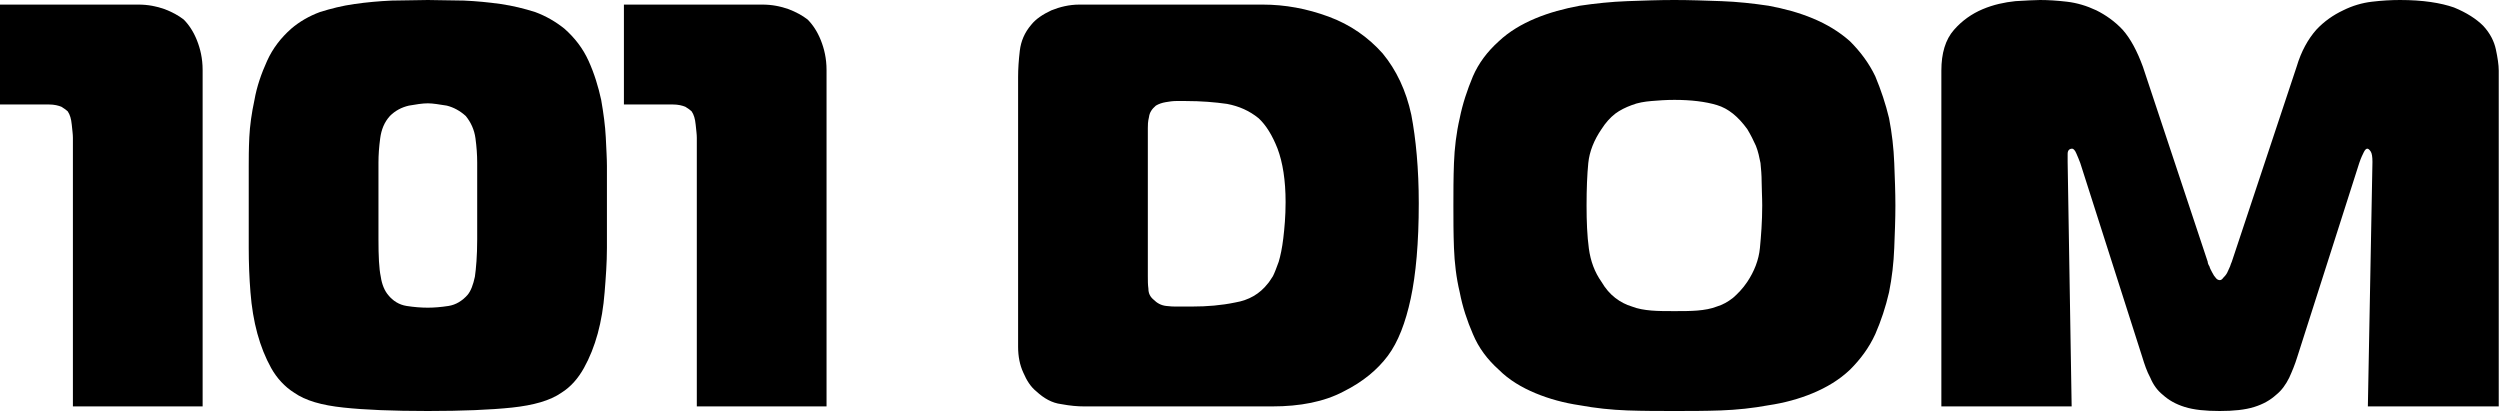
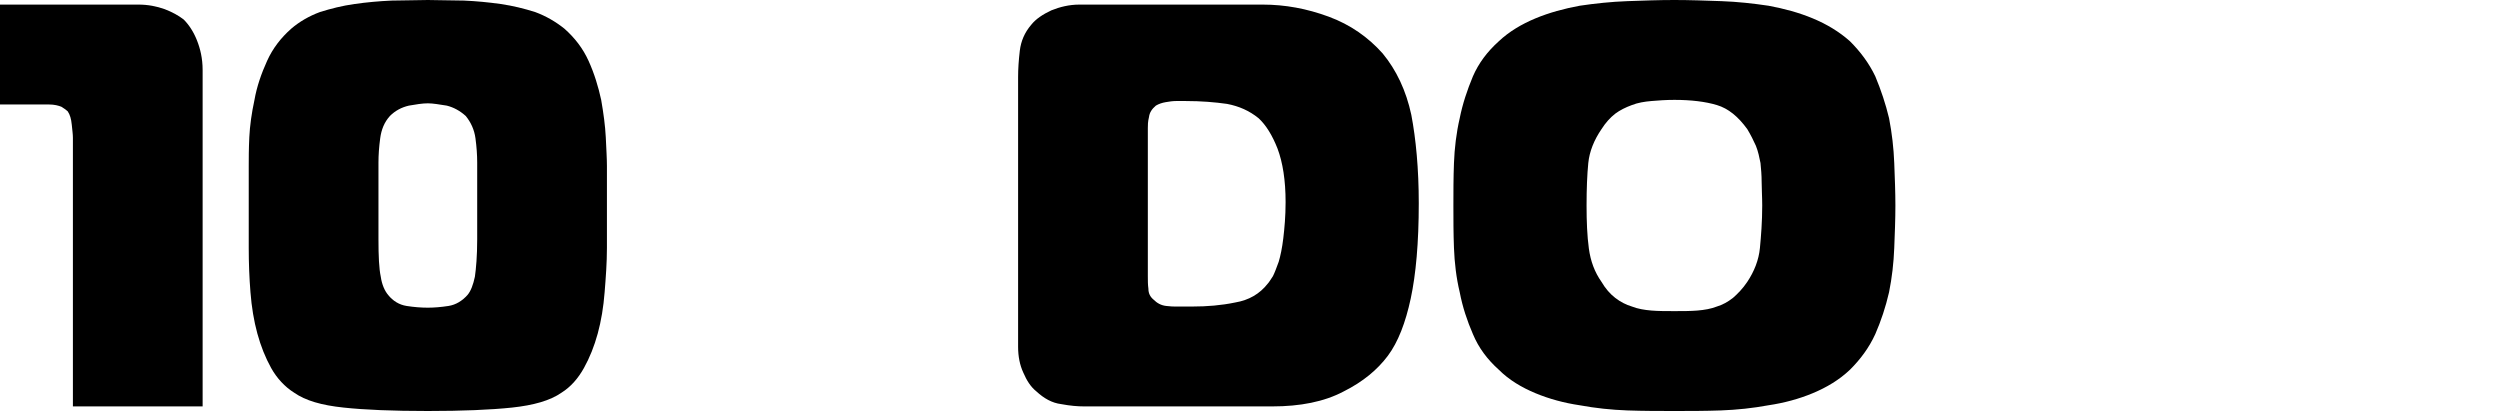
<svg xmlns="http://www.w3.org/2000/svg" width="1352" height="223" viewBox="0 0 1352 223" fill="none">
  <path d="M39.425 74.503C39.425 72.641 39.114 70.468 38.804 67.364C38.493 64.259 37.873 62.086 36.631 60.224C36.01 59.603 34.768 58.671 33.216 57.74C31.664 57.119 29.491 56.498 26.387 56.498H0V2.483H74.814C80.091 2.483 84.748 3.415 89.094 4.967C93.129 6.519 96.544 8.382 99.338 10.555C102.132 13.348 104.615 17.074 106.478 21.73C108.34 26.387 109.582 31.664 109.582 37.873V219.785H39.425V74.503Z" fill="black" />
  <path d="M231.37 166.391C234.785 166.391 238.51 166.081 242.546 165.46C246.582 164.839 249.996 162.666 252.79 159.561C254.653 157.388 255.894 153.974 256.826 149.628C257.447 145.282 258.067 138.452 258.067 129.45V87.852C258.067 83.816 257.757 79.47 257.136 74.814C256.515 70.157 254.653 66.122 251.859 62.707C248.755 59.913 245.34 58.051 241.615 57.119C237.579 56.498 234.164 55.878 231.37 55.878C228.266 55.878 224.851 56.498 221.126 57.119C217.091 58.051 213.676 59.913 210.882 62.707C207.778 66.122 206.226 70.157 205.605 74.814C204.984 79.47 204.673 83.816 204.673 87.852V129.45C204.673 138.452 204.984 145.282 205.915 149.628C206.536 153.974 208.088 157.388 209.951 159.561C212.434 162.666 215.849 164.839 219.884 165.46C223.92 166.081 227.645 166.391 231.37 166.391ZM134.516 89.715C134.516 85.989 134.516 80.712 134.826 74.193C135.137 67.984 136.068 61.155 137.62 54.015C138.862 46.875 141.345 39.735 144.45 32.906C147.554 26.076 151.9 20.488 157.488 15.521C161.834 11.796 167.111 8.692 173.009 6.519C178.908 4.656 185.116 3.104 191.635 2.173C198.154 1.242 204.984 0.621 211.813 0.31C218.643 0.31 225.162 0 231.37 0C237.579 0 244.098 0.31 250.928 0.31C257.757 0.621 264.276 1.242 270.795 2.173C277.314 3.104 283.523 4.656 289.421 6.519C295.319 8.692 300.596 11.796 305.253 15.521C310.841 20.488 315.187 26.076 318.291 32.906C321.395 39.735 323.568 46.875 325.121 54.015C326.362 61.155 327.294 67.984 327.604 74.193C327.914 80.712 328.225 85.989 328.225 89.715V134.106C328.225 142.177 327.604 150.249 326.983 158.009C326.362 166.08 325.121 173.531 323.258 180.36C321.395 187.19 318.912 193.398 315.808 198.986C312.703 204.574 308.668 209.23 303.701 212.335C297.492 216.681 288.49 219.164 277.004 220.406C265.207 221.648 249.996 222.268 231.37 222.268C212.434 222.268 197.223 221.648 185.737 220.406C173.941 219.164 165.249 216.681 159.04 212.335C154.073 209.23 149.727 204.574 146.623 198.986C143.518 193.398 141.035 187.19 139.172 180.36C137.31 173.531 136.068 166.08 135.447 158.009C134.826 150.249 134.516 142.177 134.516 134.106V89.715Z" fill="black" />
-   <path d="M376.836 74.503C376.836 72.641 376.526 70.468 376.216 67.364C375.905 64.259 375.284 62.086 374.042 60.224C373.422 59.603 372.18 58.671 370.628 57.74C369.076 57.119 366.903 56.498 363.798 56.498H337.412V2.483H412.225C417.503 2.483 422.159 3.415 426.505 4.967C430.541 6.519 433.956 8.382 436.75 10.555C439.543 13.348 442.027 17.074 443.889 21.73C445.752 26.387 446.994 31.664 446.994 37.873V219.785H376.836V74.503Z" fill="black" />
  <path d="M620.748 149.317C620.748 151.801 620.748 153.974 621.058 156.147C621.058 158.63 621.989 160.493 623.852 162.045C625.715 163.907 627.888 165.149 630.682 165.46C633.165 165.77 634.717 165.77 635.338 165.77H644.961C652.722 165.77 660.483 165.149 667.933 163.597C675.384 162.355 681.282 158.941 685.628 153.353C686.249 152.732 687.18 151.18 688.422 149.317C689.353 147.455 690.284 144.971 691.526 141.556C692.457 138.452 693.389 134.106 694.009 128.829C694.63 123.551 695.251 117.032 695.251 109.272C695.251 97.475 693.699 87.852 690.905 80.402C688.111 73.262 684.696 67.674 680.661 63.949C675.694 59.913 670.106 57.43 663.587 56.188C657.068 55.257 649.618 54.636 641.236 54.636H635.959C634.096 54.636 632.234 54.946 630.371 55.257C628.508 55.567 626.646 56.188 625.094 57.119C622.921 58.982 621.679 60.844 621.369 63.328C620.748 65.811 620.748 67.674 620.748 69.226V149.317ZM550.59 41.598C550.59 37.252 550.901 32.595 551.522 27.318C552.142 22.351 554.005 17.695 557.73 13.348C560.214 10.244 563.939 7.761 568.595 5.588C573.252 3.725 578.219 2.483 583.806 2.483H682.834C694.941 2.483 706.737 4.656 718.533 9.002C730.33 13.348 739.953 20.178 747.714 28.87C755.164 37.873 760.442 49.048 763.235 62.086C765.719 75.124 767.271 91.267 767.271 109.893C767.271 131.312 765.719 148.386 762.925 161.424C760.131 174.462 756.096 185.017 750.508 192.467C744.92 199.917 737.159 206.437 726.605 211.714C716.05 217.302 703.012 219.785 688.111 219.785H586.29C582.875 219.785 578.84 219.475 573.873 218.543C568.906 217.922 564.56 215.439 560.524 211.714C557.42 209.23 555.247 205.816 553.384 201.47C551.522 197.434 550.59 192.778 550.59 187.5V41.598Z" fill="black" />
  <path d="M858.016 111.134C858.016 119.826 858.327 127.587 859.258 134.417C860.189 141.246 862.362 147.144 866.088 152.422C868.261 156.147 870.744 158.941 873.538 161.114C876.332 163.287 879.436 164.839 882.54 165.77C885.645 167.012 889.37 167.633 893.095 167.943C896.82 168.254 901.166 168.254 905.512 168.254C909.858 168.254 914.204 168.254 917.929 167.943C921.655 167.633 925.38 167.012 928.484 165.77C931.588 164.839 934.382 163.287 937.176 161.114C939.66 158.941 942.453 156.147 944.937 152.422C948.662 146.834 951.146 140.625 951.766 134.106C952.387 127.587 953.008 119.826 953.008 111.134C953.008 106.478 952.698 102.132 952.698 98.407C952.698 94.681 952.387 91.267 952.077 88.162C951.456 85.058 950.835 81.954 949.593 78.849C948.352 76.055 946.8 72.951 944.937 69.847C939.97 63.017 934.693 58.671 928.484 56.809C922.276 54.946 914.515 54.015 905.512 54.015C900.856 54.015 896.82 54.325 893.095 54.636C889.37 54.946 885.645 55.567 882.54 56.809C879.126 58.051 876.021 59.603 873.538 61.465C870.744 63.638 868.261 66.432 866.088 69.847C862.052 75.745 859.568 81.954 858.948 88.162C858.327 94.371 858.016 102.132 858.016 111.134ZM905.512 0C913.583 0 922.275 0.31 930.968 0.621C939.66 0.931 948.041 1.863 956.423 3.104C964.805 4.656 972.876 6.829 980.326 9.934C987.776 13.038 994.606 17.074 1000.5 22.351C1006.09 27.939 1010.75 34.147 1014.16 41.287C1017.27 48.738 1019.75 56.188 1021.61 63.949C1023.17 72.02 1024.1 80.091 1024.41 88.162C1024.72 96.234 1025.03 103.994 1025.03 111.134C1025.03 118.585 1024.72 126.035 1024.41 134.106C1024.1 142.177 1023.17 150.249 1021.61 158.009C1019.75 166.08 1017.27 173.531 1014.16 180.671C1010.75 188.121 1006.09 194.33 1000.5 199.917C994.606 205.505 987.776 209.541 980.326 212.645C972.876 215.749 964.805 217.922 956.423 219.164C948.041 220.716 939.349 221.648 930.657 221.958C921.965 222.268 913.583 222.268 905.512 222.268C897.441 222.268 888.749 222.268 880.057 221.958C871.365 221.648 862.673 220.716 854.291 219.164C845.91 217.922 837.838 215.749 830.388 212.645C822.938 209.541 816.108 205.505 810.52 199.917C804.312 194.33 799.655 188.121 796.551 180.671C793.447 173.531 790.963 166.08 789.411 158.009C787.548 150.249 786.617 142.177 786.307 134.106C785.996 126.035 785.996 118.585 785.996 111.134C785.996 103.994 785.996 96.234 786.307 88.162C786.617 80.091 787.548 72.02 789.411 63.949C790.963 56.188 793.447 48.738 796.551 41.287C799.655 34.147 804.312 27.939 810.52 22.351C816.108 17.074 822.938 13.038 830.388 9.934C837.838 6.829 845.91 4.656 854.291 3.104C862.673 1.863 871.365 0.931 880.057 0.621C888.749 0.31 897.131 0 905.512 0Z" fill="black" />
-   <path d="M1242.35 193.088C1241.11 197.124 1239.56 200.849 1238.01 204.264C1236.15 207.989 1233.97 211.093 1230.87 213.576C1227.76 216.37 1224.04 218.543 1219.07 220.095C1214.1 221.648 1207.9 222.268 1200.45 222.268C1192.69 222.268 1186.48 221.648 1181.51 220.095C1176.54 218.543 1172.82 216.37 1169.71 213.576C1166.61 211.093 1164.44 207.989 1162.88 204.264C1161.02 200.849 1159.78 197.124 1158.54 193.088L1125.01 88.162C1124.39 86.3 1123.46 84.437 1122.84 82.885C1122.22 81.333 1121.29 80.402 1120.67 80.402C1119.11 80.402 1118.18 81.333 1118.18 83.195C1118.18 85.058 1118.18 86.61 1118.18 87.541L1120.35 219.785H1049.89V38.183C1049.89 28.87 1052.06 21.42 1056.72 16.142C1061.06 11.175 1066.34 7.45 1072.24 4.967C1078.14 2.483 1084.03 1.242 1089.93 0.621C1095.83 0.31 1100.18 0 1103.28 0C1107.63 0 1112.59 0.31 1117.87 0.931C1123.15 1.552 1128.43 3.104 1133.7 5.588C1138.67 8.071 1143.64 11.486 1147.98 16.142C1152.33 21.109 1155.74 27.628 1158.85 36.01L1193.93 141.556C1193.93 142.177 1194.24 143.109 1194.86 144.04C1195.17 145.282 1195.79 146.213 1196.41 147.455C1197.03 148.696 1197.65 149.628 1198.27 150.249C1198.89 151.18 1199.82 151.49 1200.45 151.49C1201.07 151.49 1201.69 151.18 1202.31 150.249C1202.93 149.628 1203.86 148.696 1204.48 147.455C1205.1 146.213 1205.41 145.282 1206.03 144.04C1206.34 143.109 1206.65 142.177 1206.96 141.556L1242.04 36.01C1244.53 27.628 1248.25 21.109 1252.6 16.142C1256.94 11.486 1261.91 8.071 1267.19 5.588C1272.16 3.104 1277.43 1.552 1282.71 0.931C1287.99 0.31 1292.95 0 1297.92 0C1310.34 0 1319.96 1.552 1327.1 4.036C1333.93 6.829 1339.21 10.244 1342.93 13.969C1346.66 18.005 1348.83 22.351 1349.76 26.697C1350.69 31.043 1351.32 35.079 1351.32 38.183V219.785H1280.54L1283.02 87.541C1283.02 84.748 1282.71 82.885 1282.09 81.954C1281.47 81.022 1280.85 80.402 1280.23 80.402C1279.61 80.402 1278.98 81.022 1278.36 82.264C1277.74 83.506 1276.81 85.368 1275.88 88.162L1242.35 193.088Z" fill="black" />
</svg>